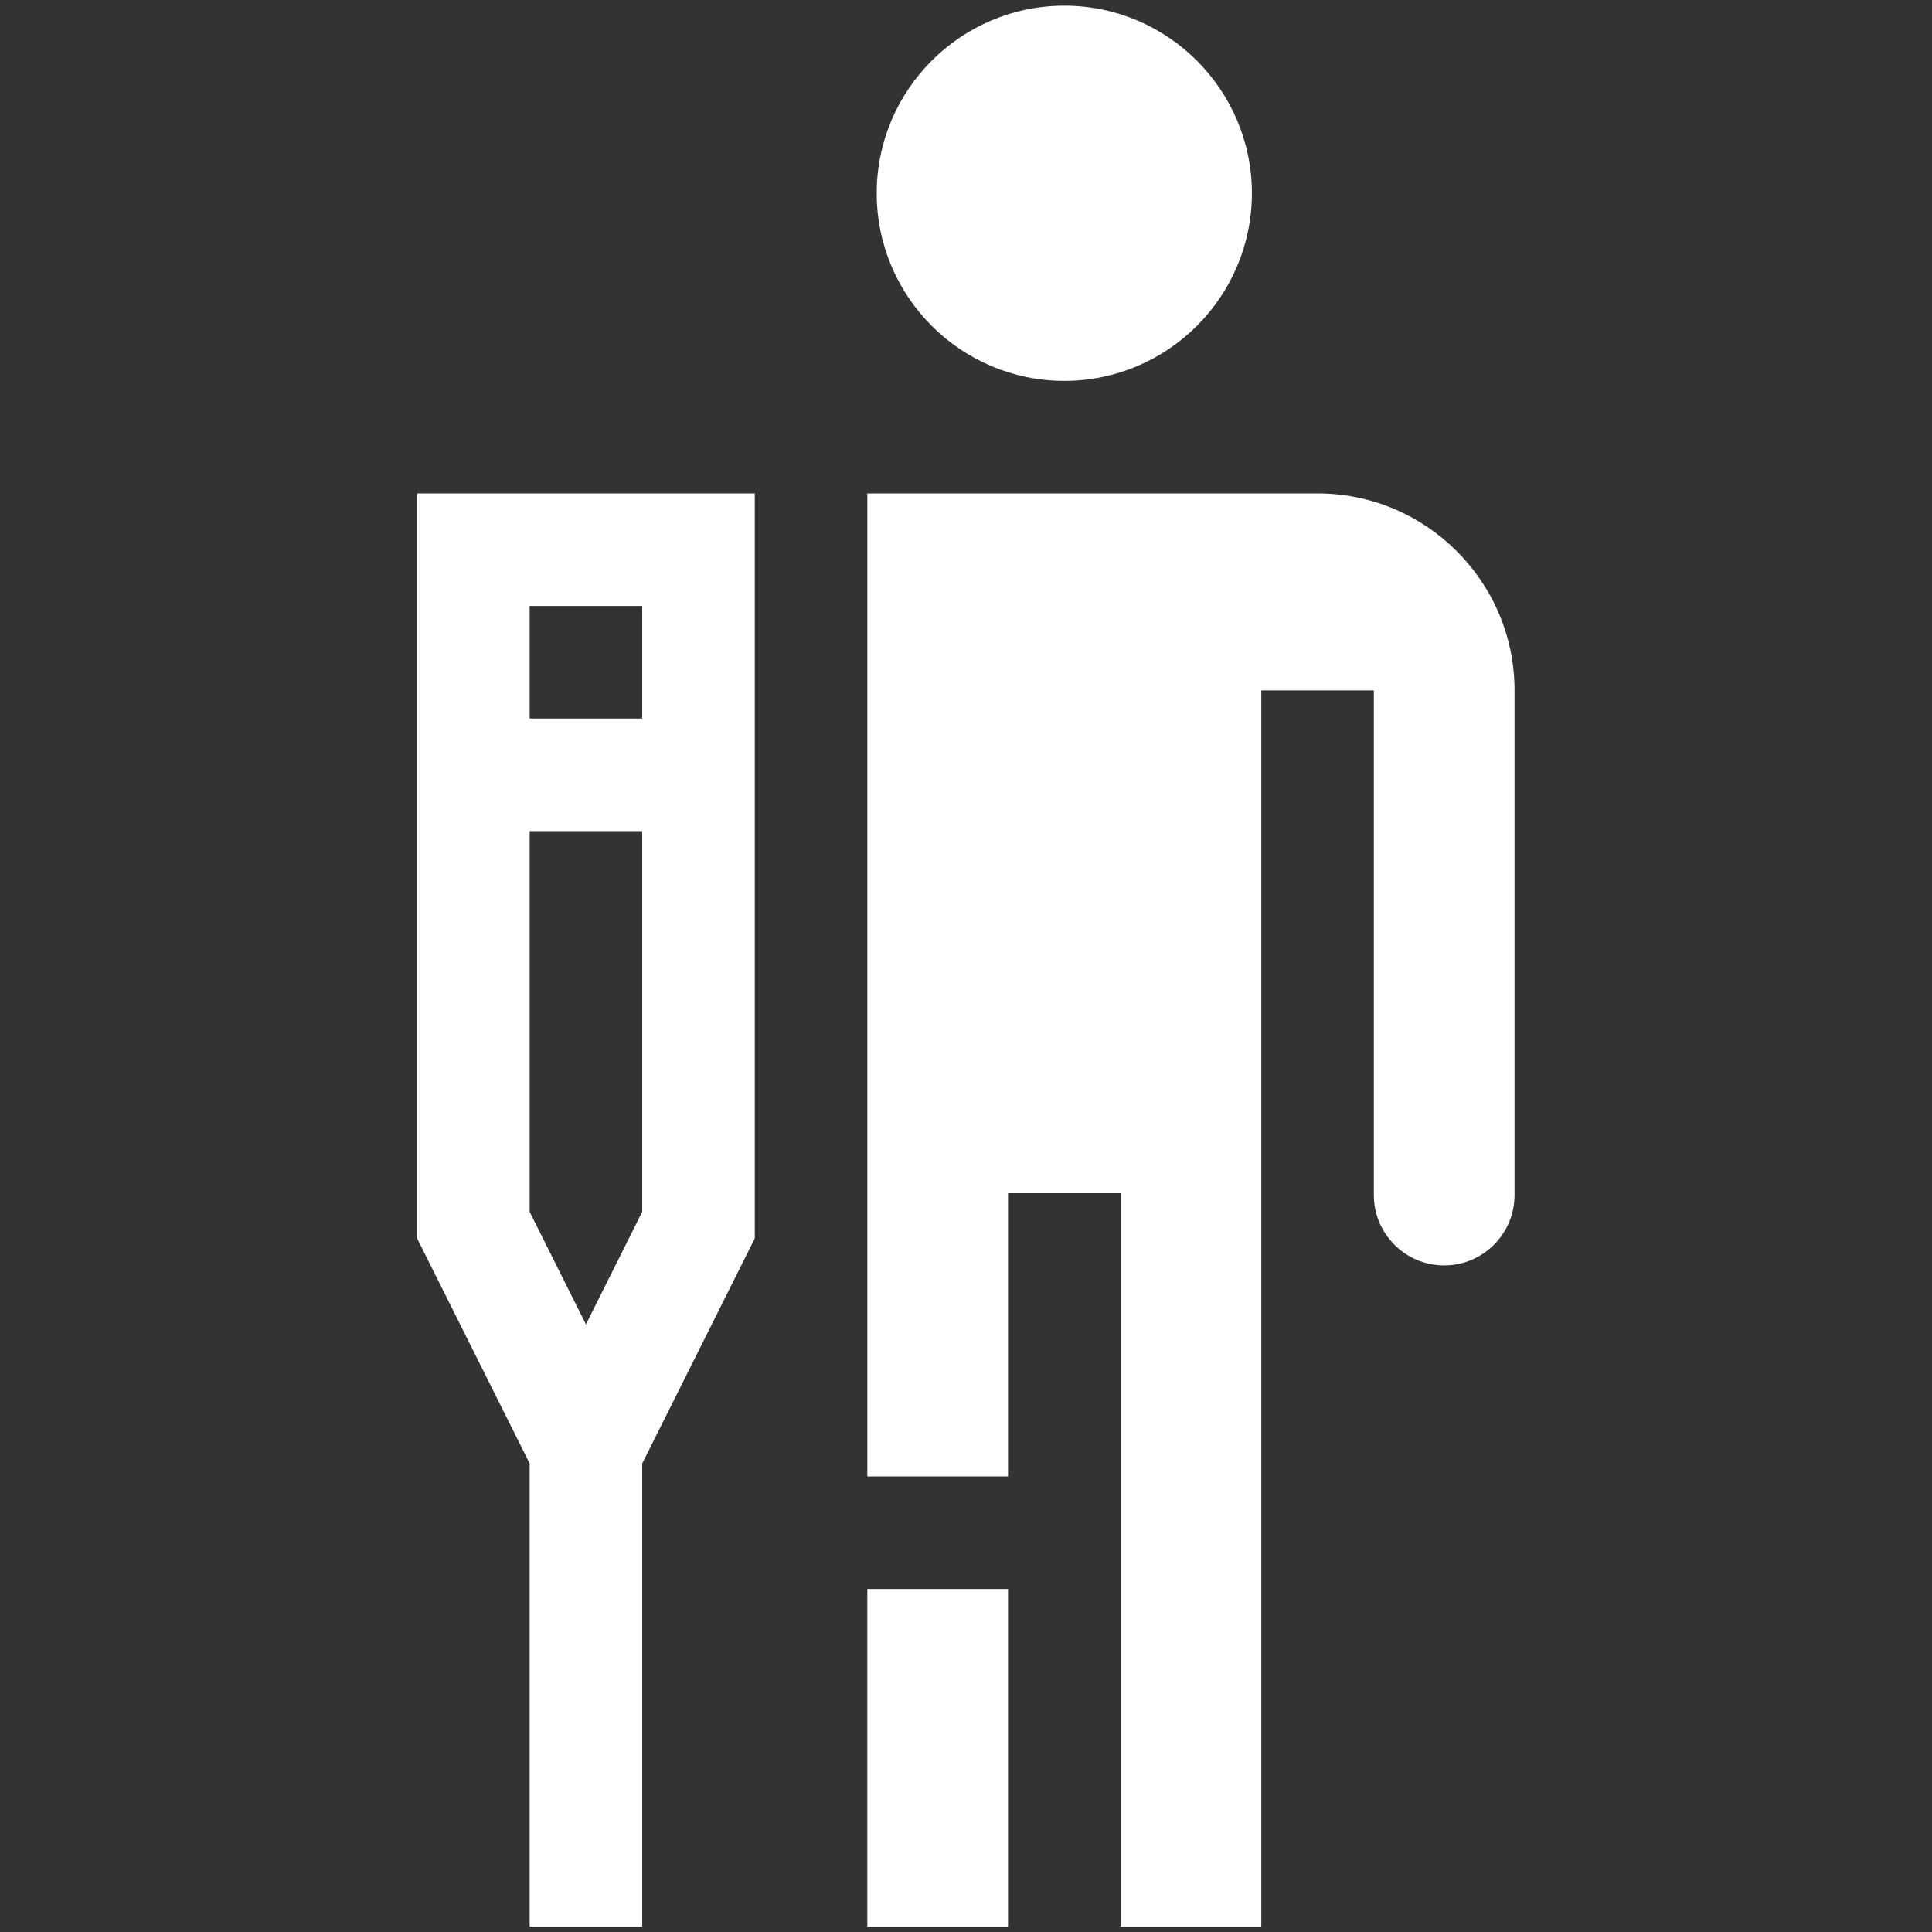
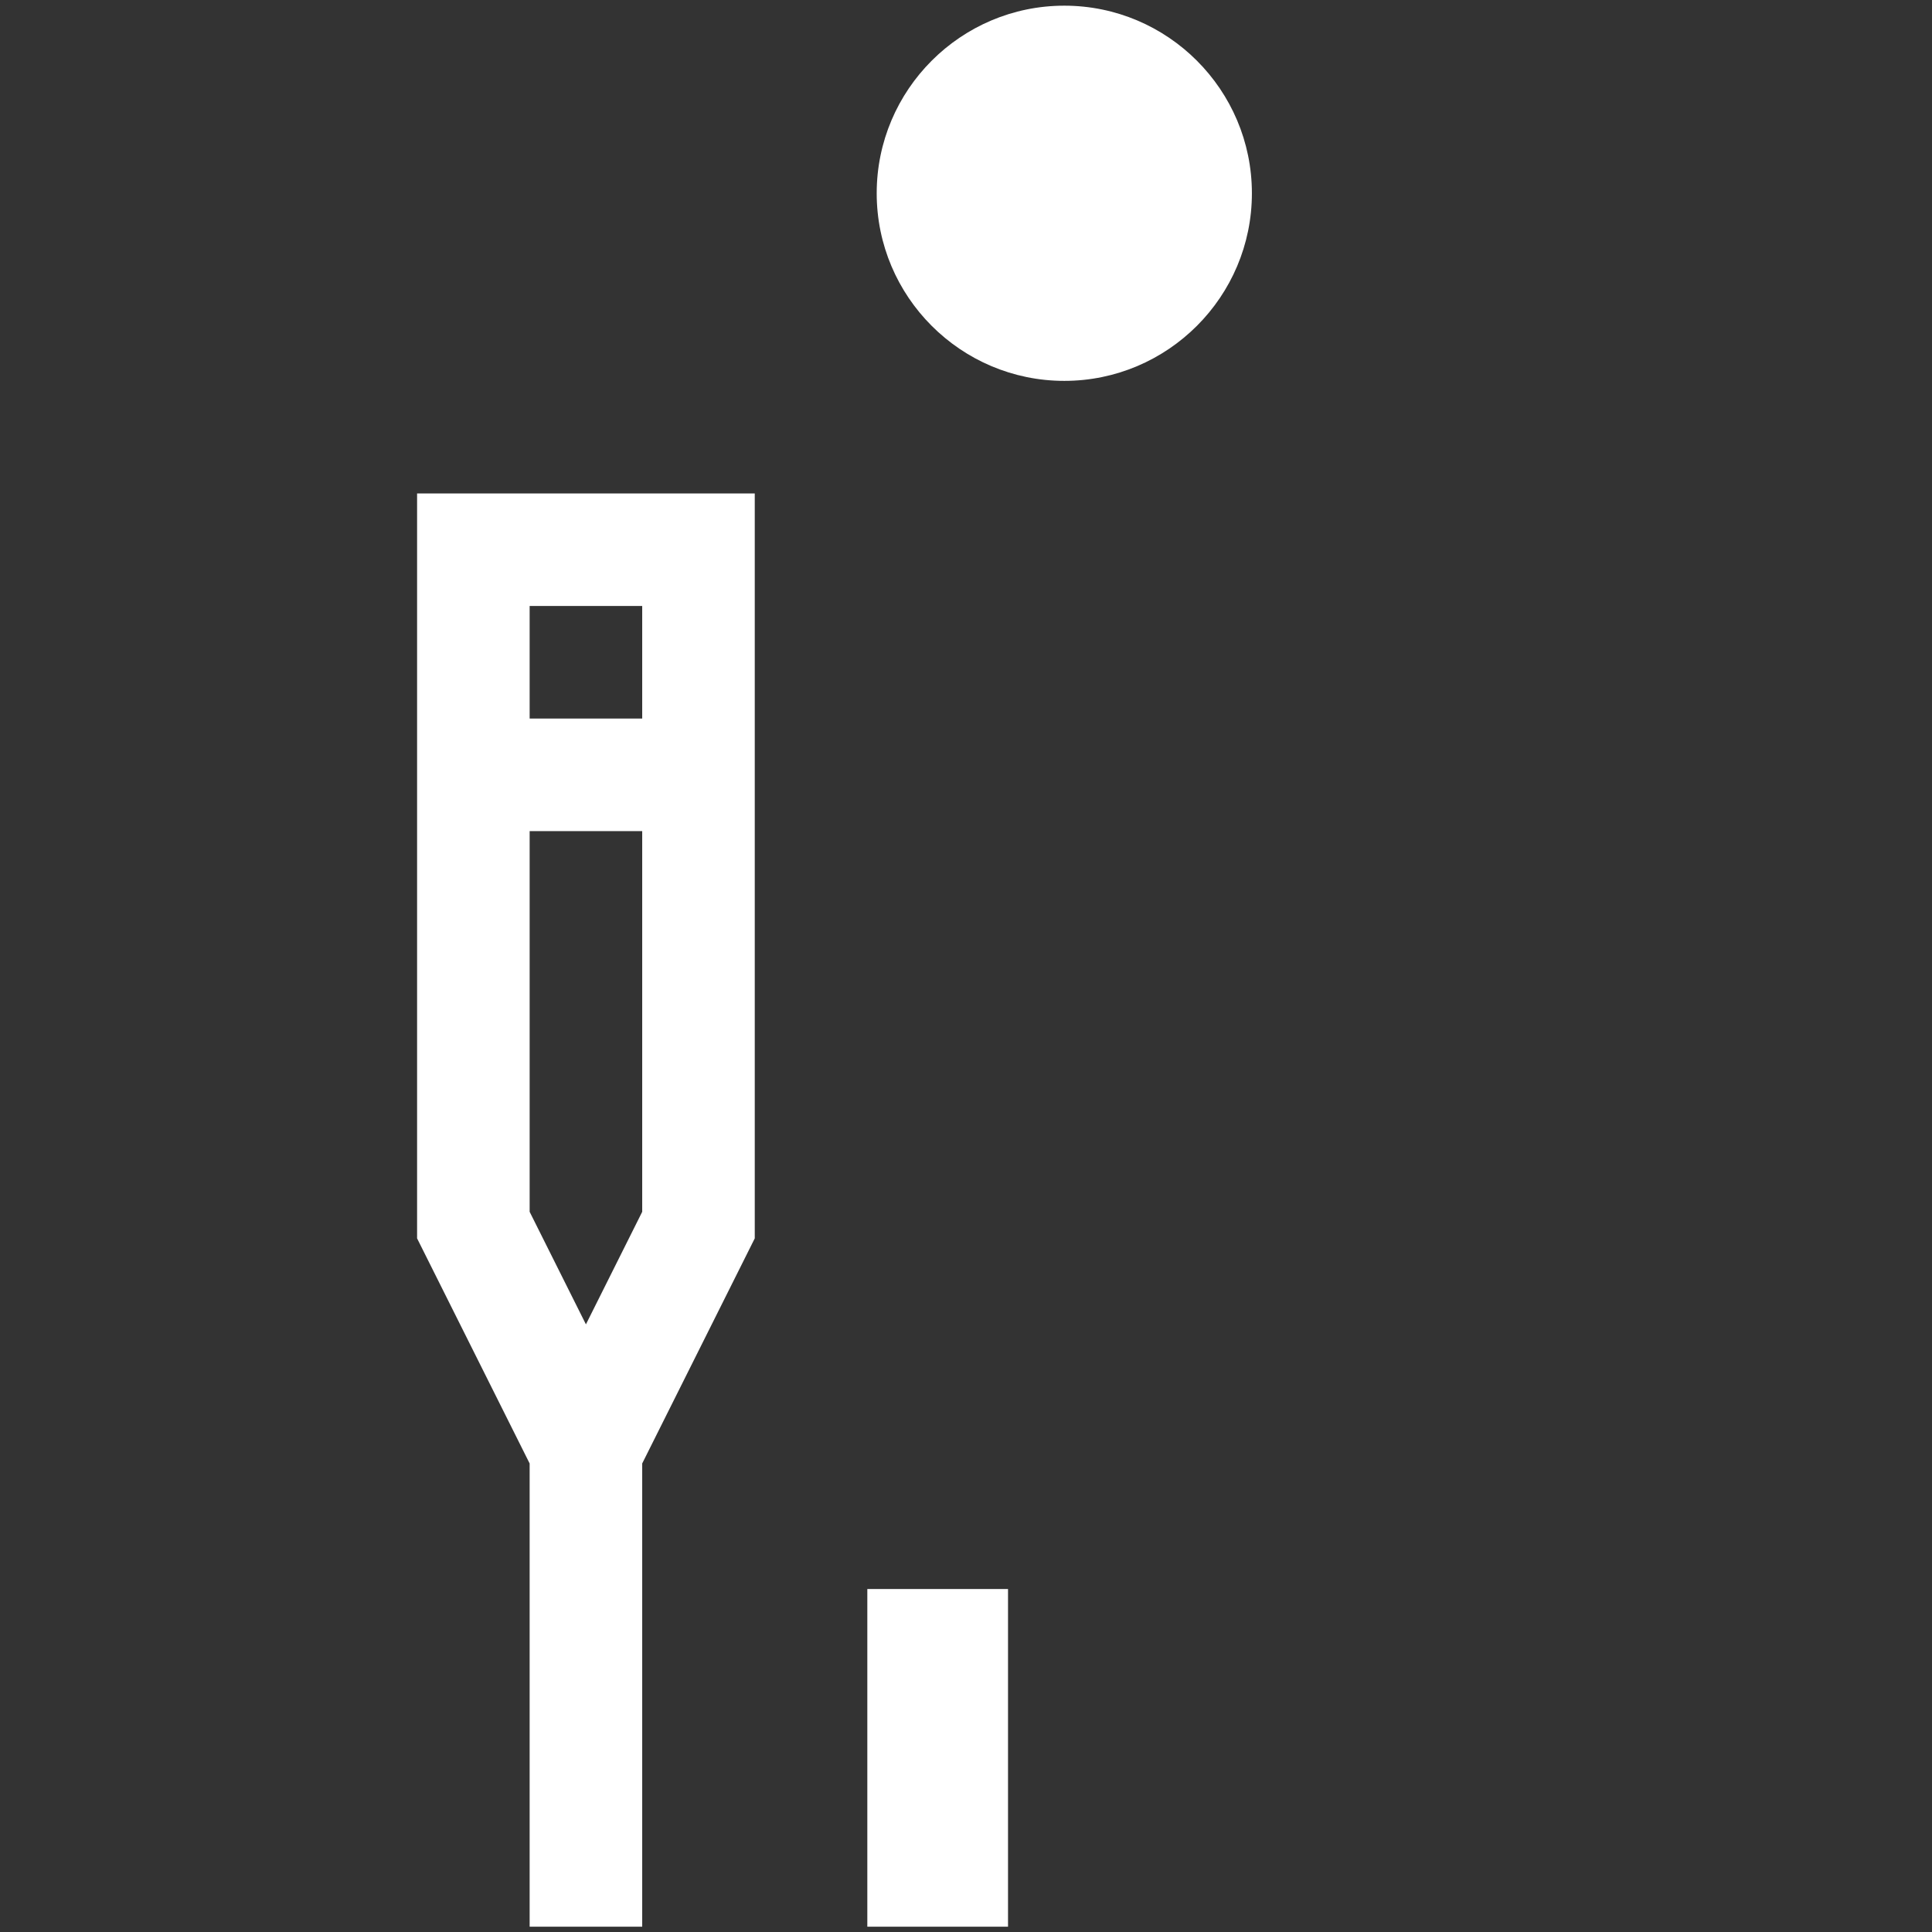
<svg xmlns="http://www.w3.org/2000/svg" width="1066.667" height="1066.667">
  <rect width="100%" height="100%" fill="#333333" stroke="none" />
  <defs>
    <clipPath id="clipPath20" clipPathUnits="userSpaceOnUse">
-       <path id="path18" d="m1.199,7998l7998.801,0l0,-7998l-7998.801,0l0,7998z" />
-     </clipPath>
+       </clipPath>
  </defs>
  <g>
    <title>background</title>
-     <rect fill="none" id="canvas_background" height="602" width="802" y="-1" x="-1" />
  </g>
  <g>
    <title>Layer 1</title>
    <g transform="matrix(3.367,0,0,-3.367,-813.57,1880.644) " id="g10">
      <g transform="translate(0,-1.1368683772161603e-13) scale(0.1) " id="g12">
        <g id="g14" />
        <path fill="#ffffff" fill-rule="nonzero" id="path24" d="m3100.22,3554.93l184.57,-369.14l0,-759.58l184.57,0l0,759.58l184.57,369.14l0,1221.48l-553.71,0l0,-1221.48zm184.57,1036.9l184.57,0l0,-184.57l-184.57,0l0,184.57zm0,-369.14l184.57,0l0,-624.22l-92.28,-184.57l-92.29,184.57l0,624.22l0,0" />
        <path fill="#ffffff" fill-rule="nonzero" id="path26" d="m3838.5,2979.92l230.71,0l0,-553.71l-230.71,0l0,553.71l0,0" />
-         <path fill="#ffffff" fill-rule="nonzero" id="path28" d="m4576.78,4776.41l-738.28,0l0,-1611.92l230.71,0l0,464.5l184.57,0l0,-1202.78l230.72,0l0,2027.2l184.57,0l0,-827.49c0,-63.62 51.74,-115.36 115.35,-115.36c63.62,0 115.36,51.74 115.36,115.36l0,827.49c0,178.1 -144.89,323 -323,323l0,0" />
        <path fill="#ffffff" fill-rule="nonzero" id="path30" d="m4161.5,4960.98c169.62,0 307.61,137.99 307.61,307.61c0,169.63 -137.99,307.62 -307.61,307.62c-169.62,0 -307.62,-137.99 -307.62,-307.62c0,-169.62 138,-307.61 307.62,-307.61l0,0" />
      </g>
    </g>
  </g>
</svg>